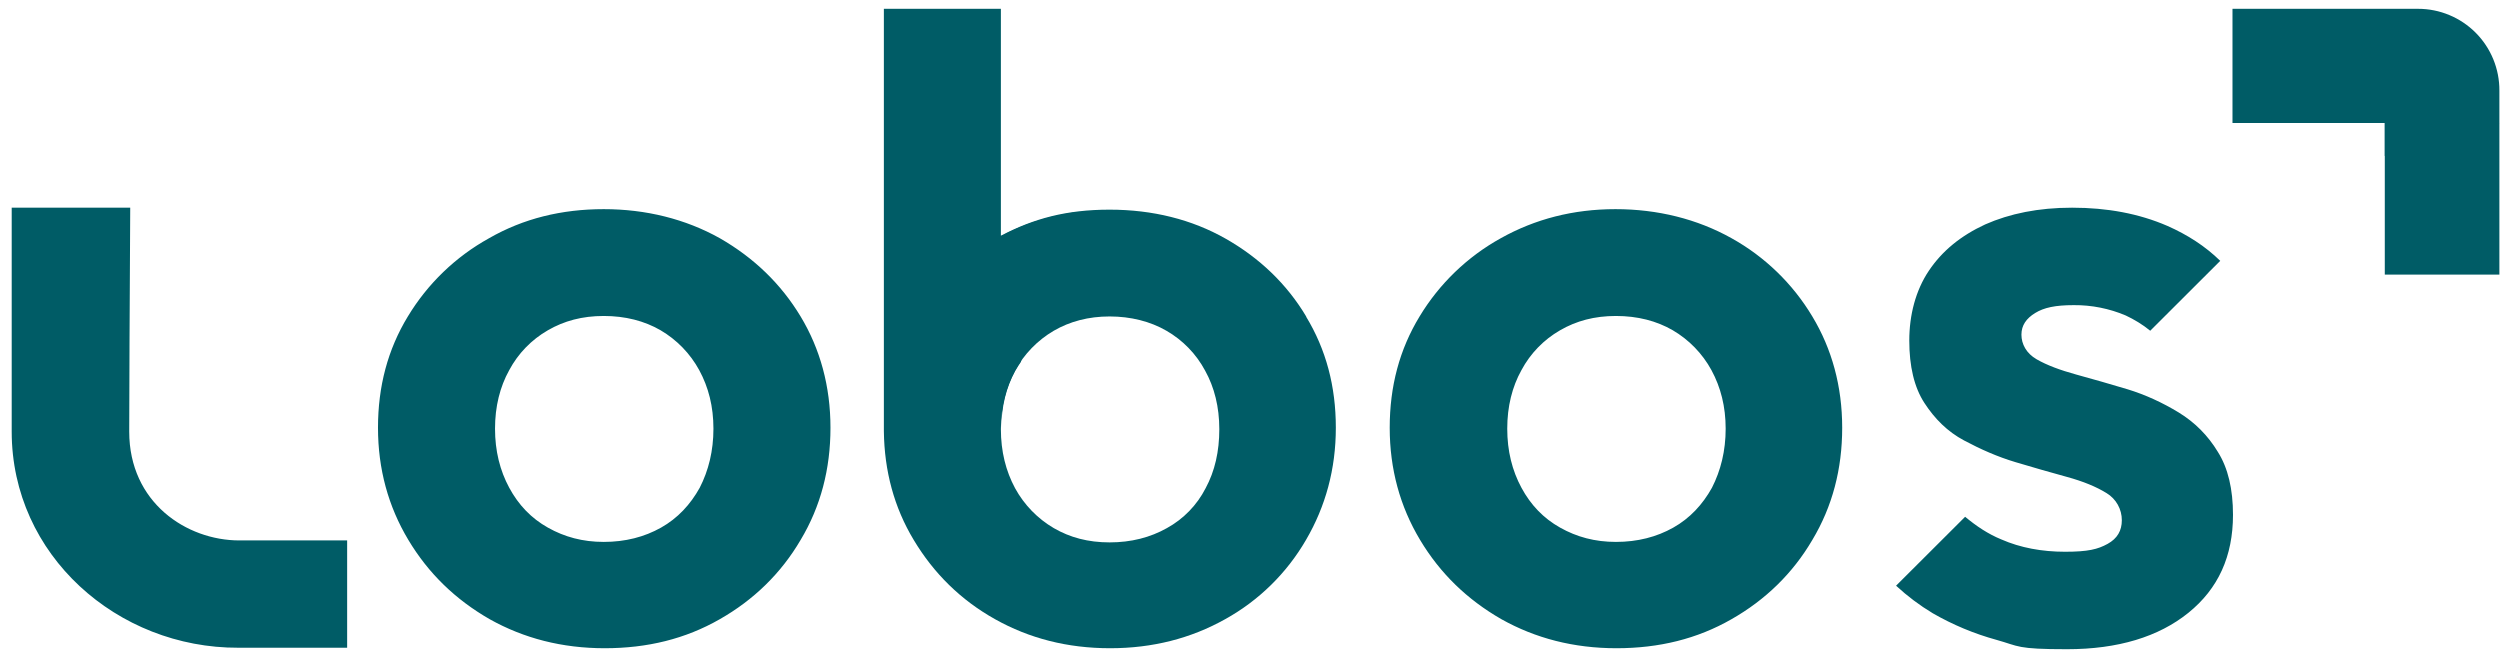
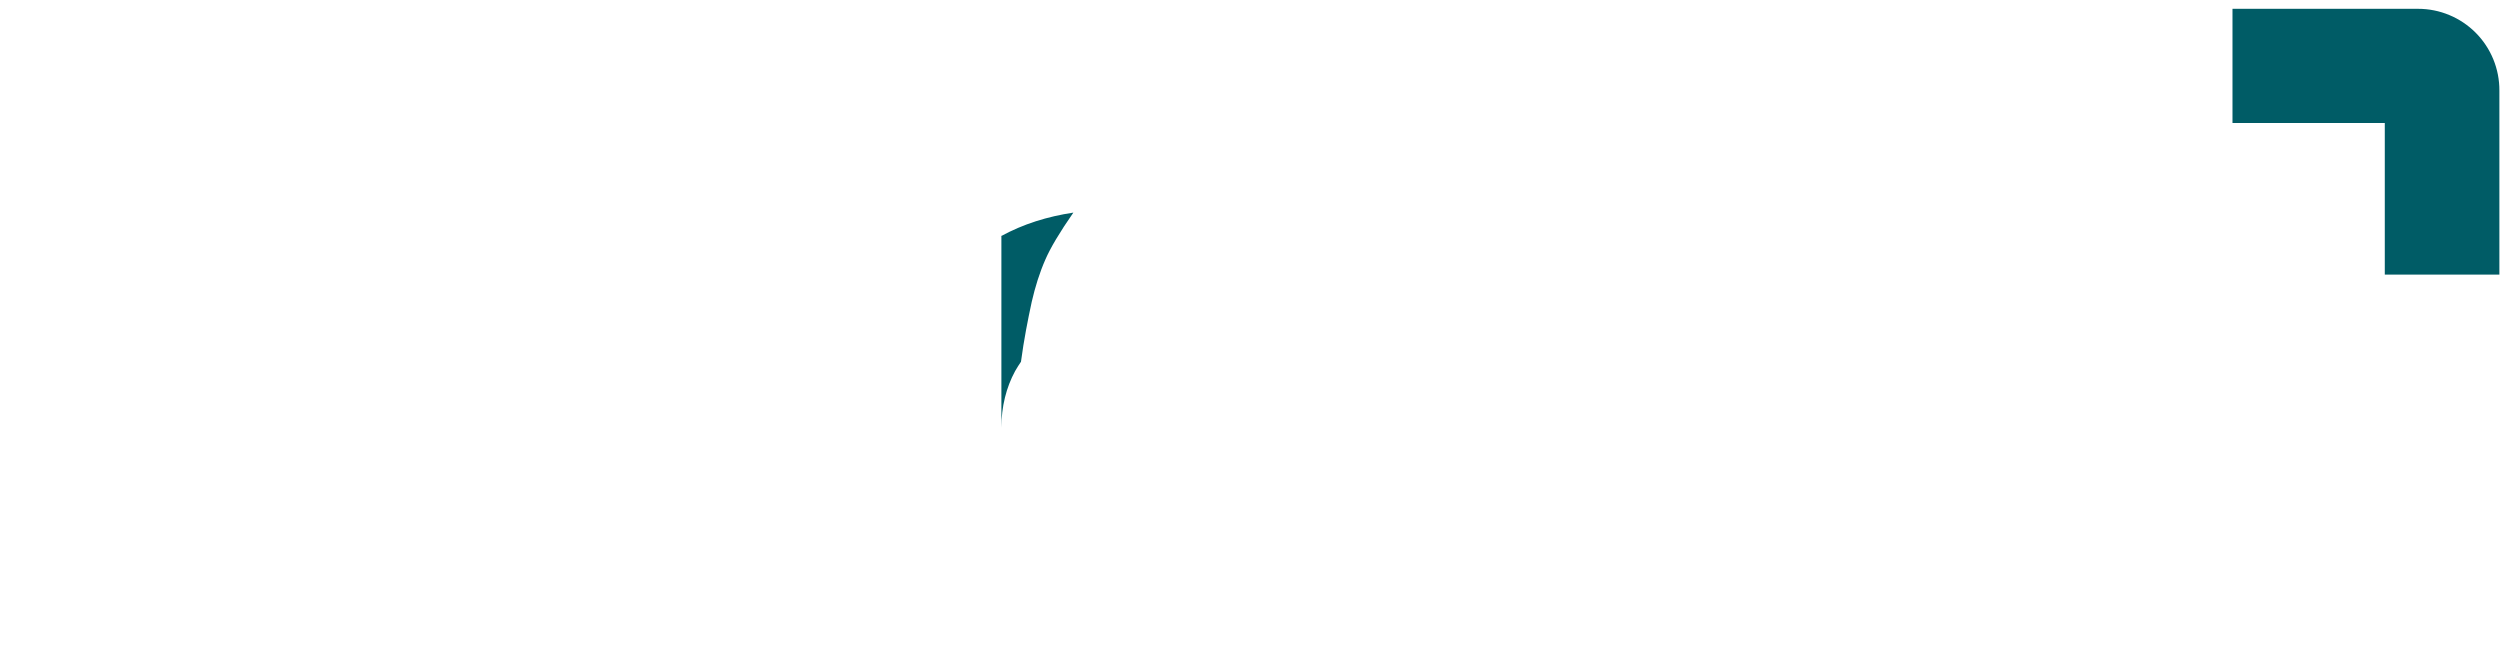
<svg xmlns="http://www.w3.org/2000/svg" width="203" height="53" viewBox="0 0 203 53" fill="none">
  <path d="M196.349 0.716H181.278V9.989H193.645V22.299H202.95V7.35C202.954 6.48 202.786 5.618 202.456 4.813C202.126 4.008 201.64 3.276 201.027 2.66C200.413 2.043 199.684 1.554 198.881 1.221C198.079 0.887 197.218 0.715 196.349 0.716Z" fill="#005C66" />
-   <path d="M193.645 12.706V9.989H202.95C200.405 10.428 198.575 10.788 197.424 11.107C196.269 11.428 195.037 11.948 193.645 12.667V12.706Z" fill="#005C66" />
-   <path d="M106.085 25.736C104.495 23.058 102.267 20.941 99.525 19.381C96.78 17.822 93.6 17.024 90.1 17.024C86.601 17.024 83.937 17.743 81.272 19.141V0.716H71.77V35.01C71.809 38.247 72.604 41.205 74.194 43.843C75.824 46.561 78.011 48.719 80.796 50.278C83.579 51.838 86.68 52.636 90.14 52.636C93.6 52.636 96.701 51.836 99.484 50.278C102.213 48.767 104.481 46.542 106.046 43.843C107.636 41.124 108.47 38.087 108.47 34.73C108.47 31.373 107.677 28.374 106.046 25.696L106.085 25.736ZM97.894 39.647C97.194 41.015 96.1 42.142 94.753 42.882C93.401 43.643 91.85 44.042 90.1 44.042C88.351 44.042 86.879 43.643 85.568 42.883C84.247 42.109 83.162 40.99 82.427 39.647C81.671 38.247 81.272 36.648 81.272 34.851C81.272 33.051 81.671 31.493 82.427 30.093C83.161 28.749 84.247 27.63 85.568 26.856C86.881 26.096 88.39 25.696 90.1 25.696C91.809 25.696 93.401 26.096 94.713 26.856C96.042 27.619 97.13 28.741 97.854 30.093C98.61 31.452 99.008 33.051 99.008 34.849C99.008 36.648 98.65 38.248 97.894 39.647Z" fill="#005C66" />
  <path fill-rule="evenodd" clip-rule="evenodd" d="M81.313 19.141V34.73C81.313 33.011 81.71 31.452 82.427 30.133C82.585 29.853 82.744 29.613 82.903 29.374C83.142 27.575 83.46 25.976 83.779 24.497C84.056 23.298 84.413 22.14 84.891 21.059C85.289 20.141 86.045 18.862 87.158 17.263C85.051 17.583 83.102 18.182 81.272 19.182L81.313 19.141Z" fill="#005C66" />
-   <path d="M49.104 52.636C45.644 52.636 42.543 51.836 39.76 50.278C36.975 48.679 34.789 46.561 33.159 43.843C31.528 41.124 30.693 38.087 30.693 34.73C30.693 31.373 31.488 28.374 33.118 25.696C34.724 23.035 37.001 20.843 39.719 19.34C42.504 17.743 45.605 16.983 49.025 16.983C52.444 16.983 55.664 17.783 58.448 19.342C61.233 20.941 63.418 23.058 65.01 25.698C66.6 28.335 67.434 31.373 67.434 34.73C67.434 38.087 66.64 41.124 65.01 43.843C63.418 46.561 61.192 48.719 58.448 50.278C55.664 51.877 52.564 52.636 49.104 52.636ZM49.025 44.003C50.773 44.003 52.324 43.603 53.676 42.843C55.028 42.085 56.063 40.965 56.817 39.606C57.535 38.206 57.931 36.609 57.931 34.81C57.931 33.011 57.535 31.452 56.777 30.054C56.043 28.709 54.958 27.59 53.637 26.816C52.324 26.056 50.773 25.657 49.025 25.657C47.274 25.657 45.804 26.056 44.491 26.816C43.162 27.579 42.073 28.701 41.35 30.054C40.594 31.412 40.196 33.011 40.196 34.809C40.196 36.609 40.594 38.206 41.35 39.605C42.106 41.006 43.139 42.085 44.491 42.843C45.843 43.603 47.315 44.003 49.025 44.003ZM131.256 52.636C127.796 52.636 124.695 51.836 121.912 50.278C119.127 48.679 116.941 46.561 115.311 43.843C113.68 41.124 112.845 38.087 112.845 34.73C112.845 31.373 113.64 28.374 115.27 25.696C116.876 23.035 119.153 20.843 121.871 19.34C124.656 17.783 127.757 16.983 131.176 16.983C134.596 16.983 137.816 17.783 140.6 19.342C143.307 20.846 145.57 23.038 147.162 25.698C148.752 28.335 149.586 31.373 149.586 34.73C149.586 38.087 148.792 41.124 147.162 43.843C145.57 46.561 143.344 48.719 140.6 50.278C137.816 51.877 134.716 52.636 131.256 52.636ZM131.215 44.003C132.966 44.003 134.517 43.603 135.869 42.843C137.221 42.085 138.254 40.965 139.01 39.606C139.725 38.206 140.124 36.609 140.124 34.81C140.124 33.011 139.725 31.452 138.969 30.054C138.235 28.709 137.149 27.59 135.828 26.816C134.515 26.056 132.966 25.657 131.215 25.657C129.467 25.657 127.995 26.056 126.683 26.816C125.354 27.579 124.266 28.701 123.542 30.054C122.786 31.412 122.388 33.011 122.388 34.809C122.388 36.609 122.786 38.206 123.542 39.605C124.297 41.006 125.331 42.085 126.683 42.843C128.035 43.603 129.506 44.003 131.215 44.003ZM168.277 16.865C171.099 16.865 173.684 17.343 175.99 18.342C177.621 19.062 179.052 19.98 180.284 21.181L174.599 26.856C173.961 26.336 173.286 25.936 172.609 25.617C171.277 25.052 169.843 24.766 168.396 24.777C166.884 24.777 165.969 24.977 165.254 25.417C164.538 25.856 164.14 26.415 164.14 27.175C164.14 27.935 164.538 28.695 165.374 29.174C166.208 29.654 167.282 30.054 168.594 30.414C169.907 30.773 171.298 31.172 172.77 31.613C174.201 32.052 175.592 32.691 176.905 33.49C178.218 34.291 179.29 35.368 180.086 36.688C180.92 38.007 181.319 39.726 181.319 41.804C181.319 45.161 180.125 47.799 177.7 49.758C175.274 51.716 171.973 52.716 167.838 52.716C163.703 52.716 163.981 52.476 162.113 51.956C160.305 51.459 158.568 50.734 156.943 49.798C155.875 49.156 154.876 48.406 153.961 47.559L159.568 41.963C160.482 42.723 161.436 43.363 162.511 43.802C164.061 44.481 165.811 44.802 167.679 44.802C169.548 44.802 170.344 44.602 171.139 44.162C171.933 43.723 172.292 43.083 172.292 42.244C172.294 41.802 172.181 41.367 171.965 40.982C171.749 40.596 171.437 40.274 171.06 40.045C170.223 39.525 169.151 39.086 167.838 38.726C166.525 38.367 165.134 37.967 163.664 37.528C162.192 37.088 160.84 36.487 159.488 35.768C158.136 35.049 157.102 34.01 156.268 32.73C155.431 31.452 155.034 29.733 155.034 27.655C155.034 25.576 155.552 23.578 156.626 21.98C157.699 20.381 159.21 19.141 161.198 18.223C163.186 17.343 165.532 16.865 168.236 16.865H168.277ZM0.95 35.05V16.865H10.574C10.533 25.137 10.493 31.212 10.493 35.05C10.493 40.805 15.146 43.883 19.44 43.883H28.188V52.596H19.361C9.539 52.636 0.95 45.082 0.95 35.05Z" fill="#005C66" />
</svg>